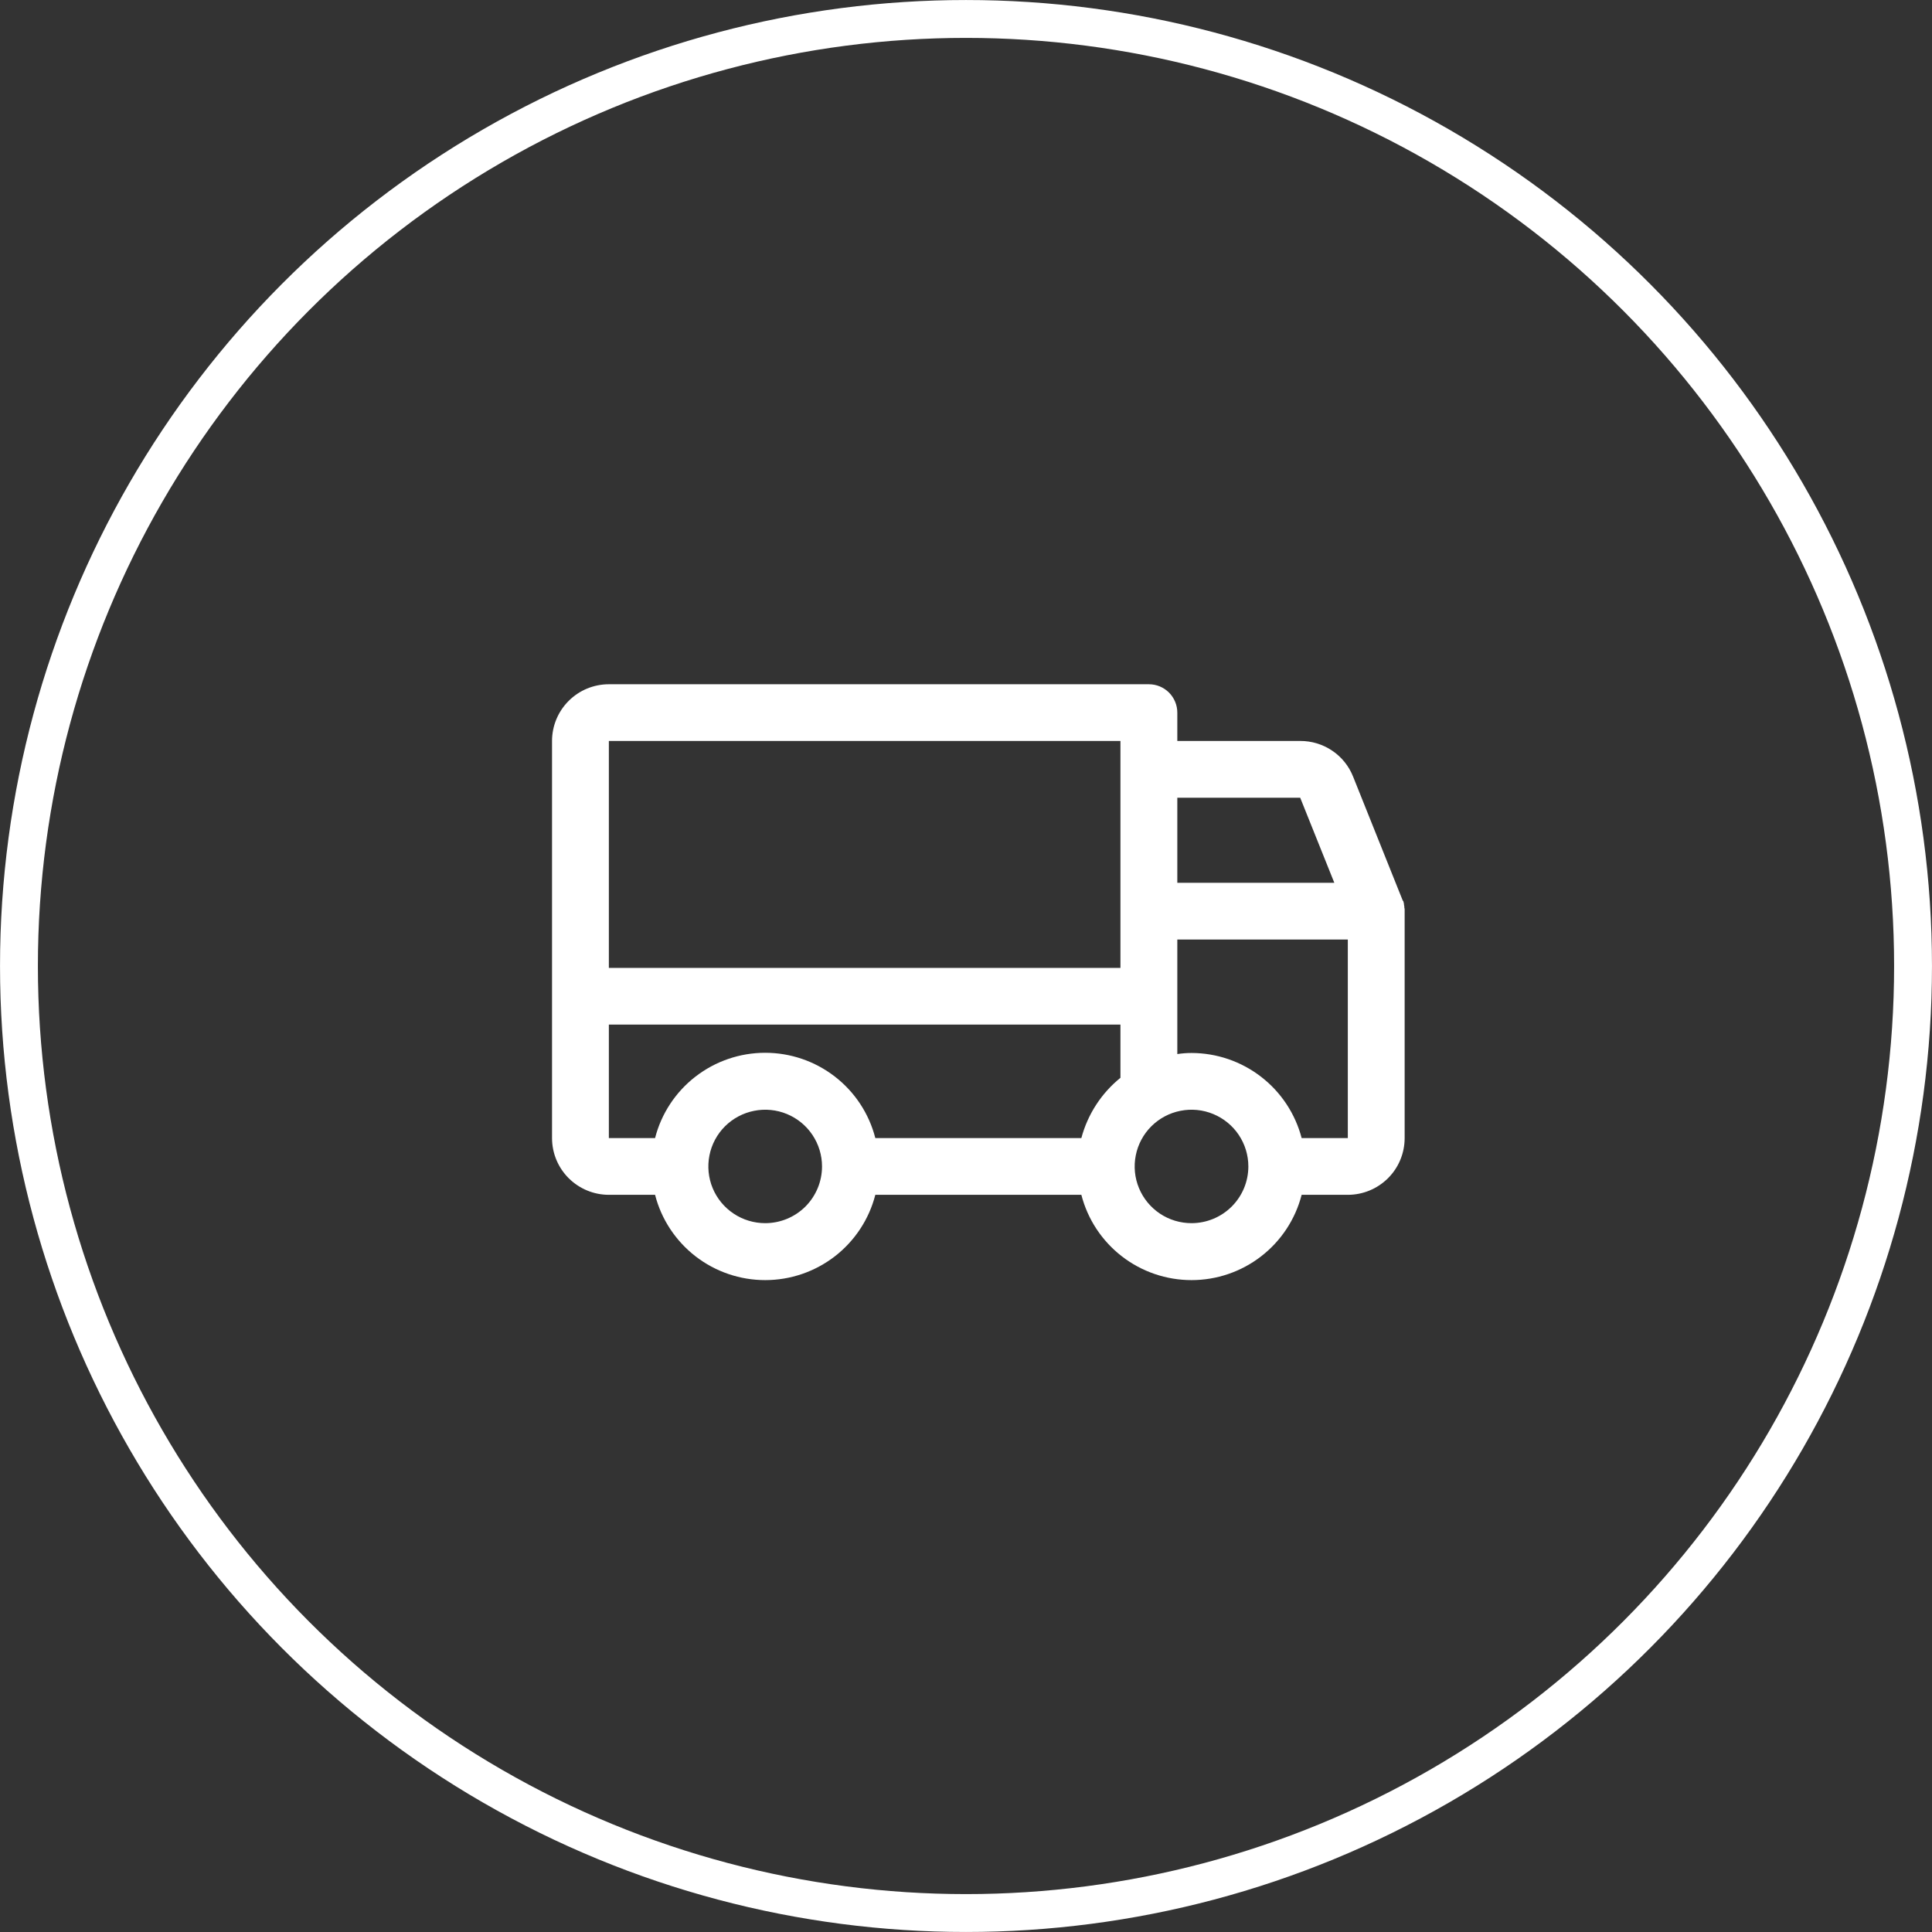
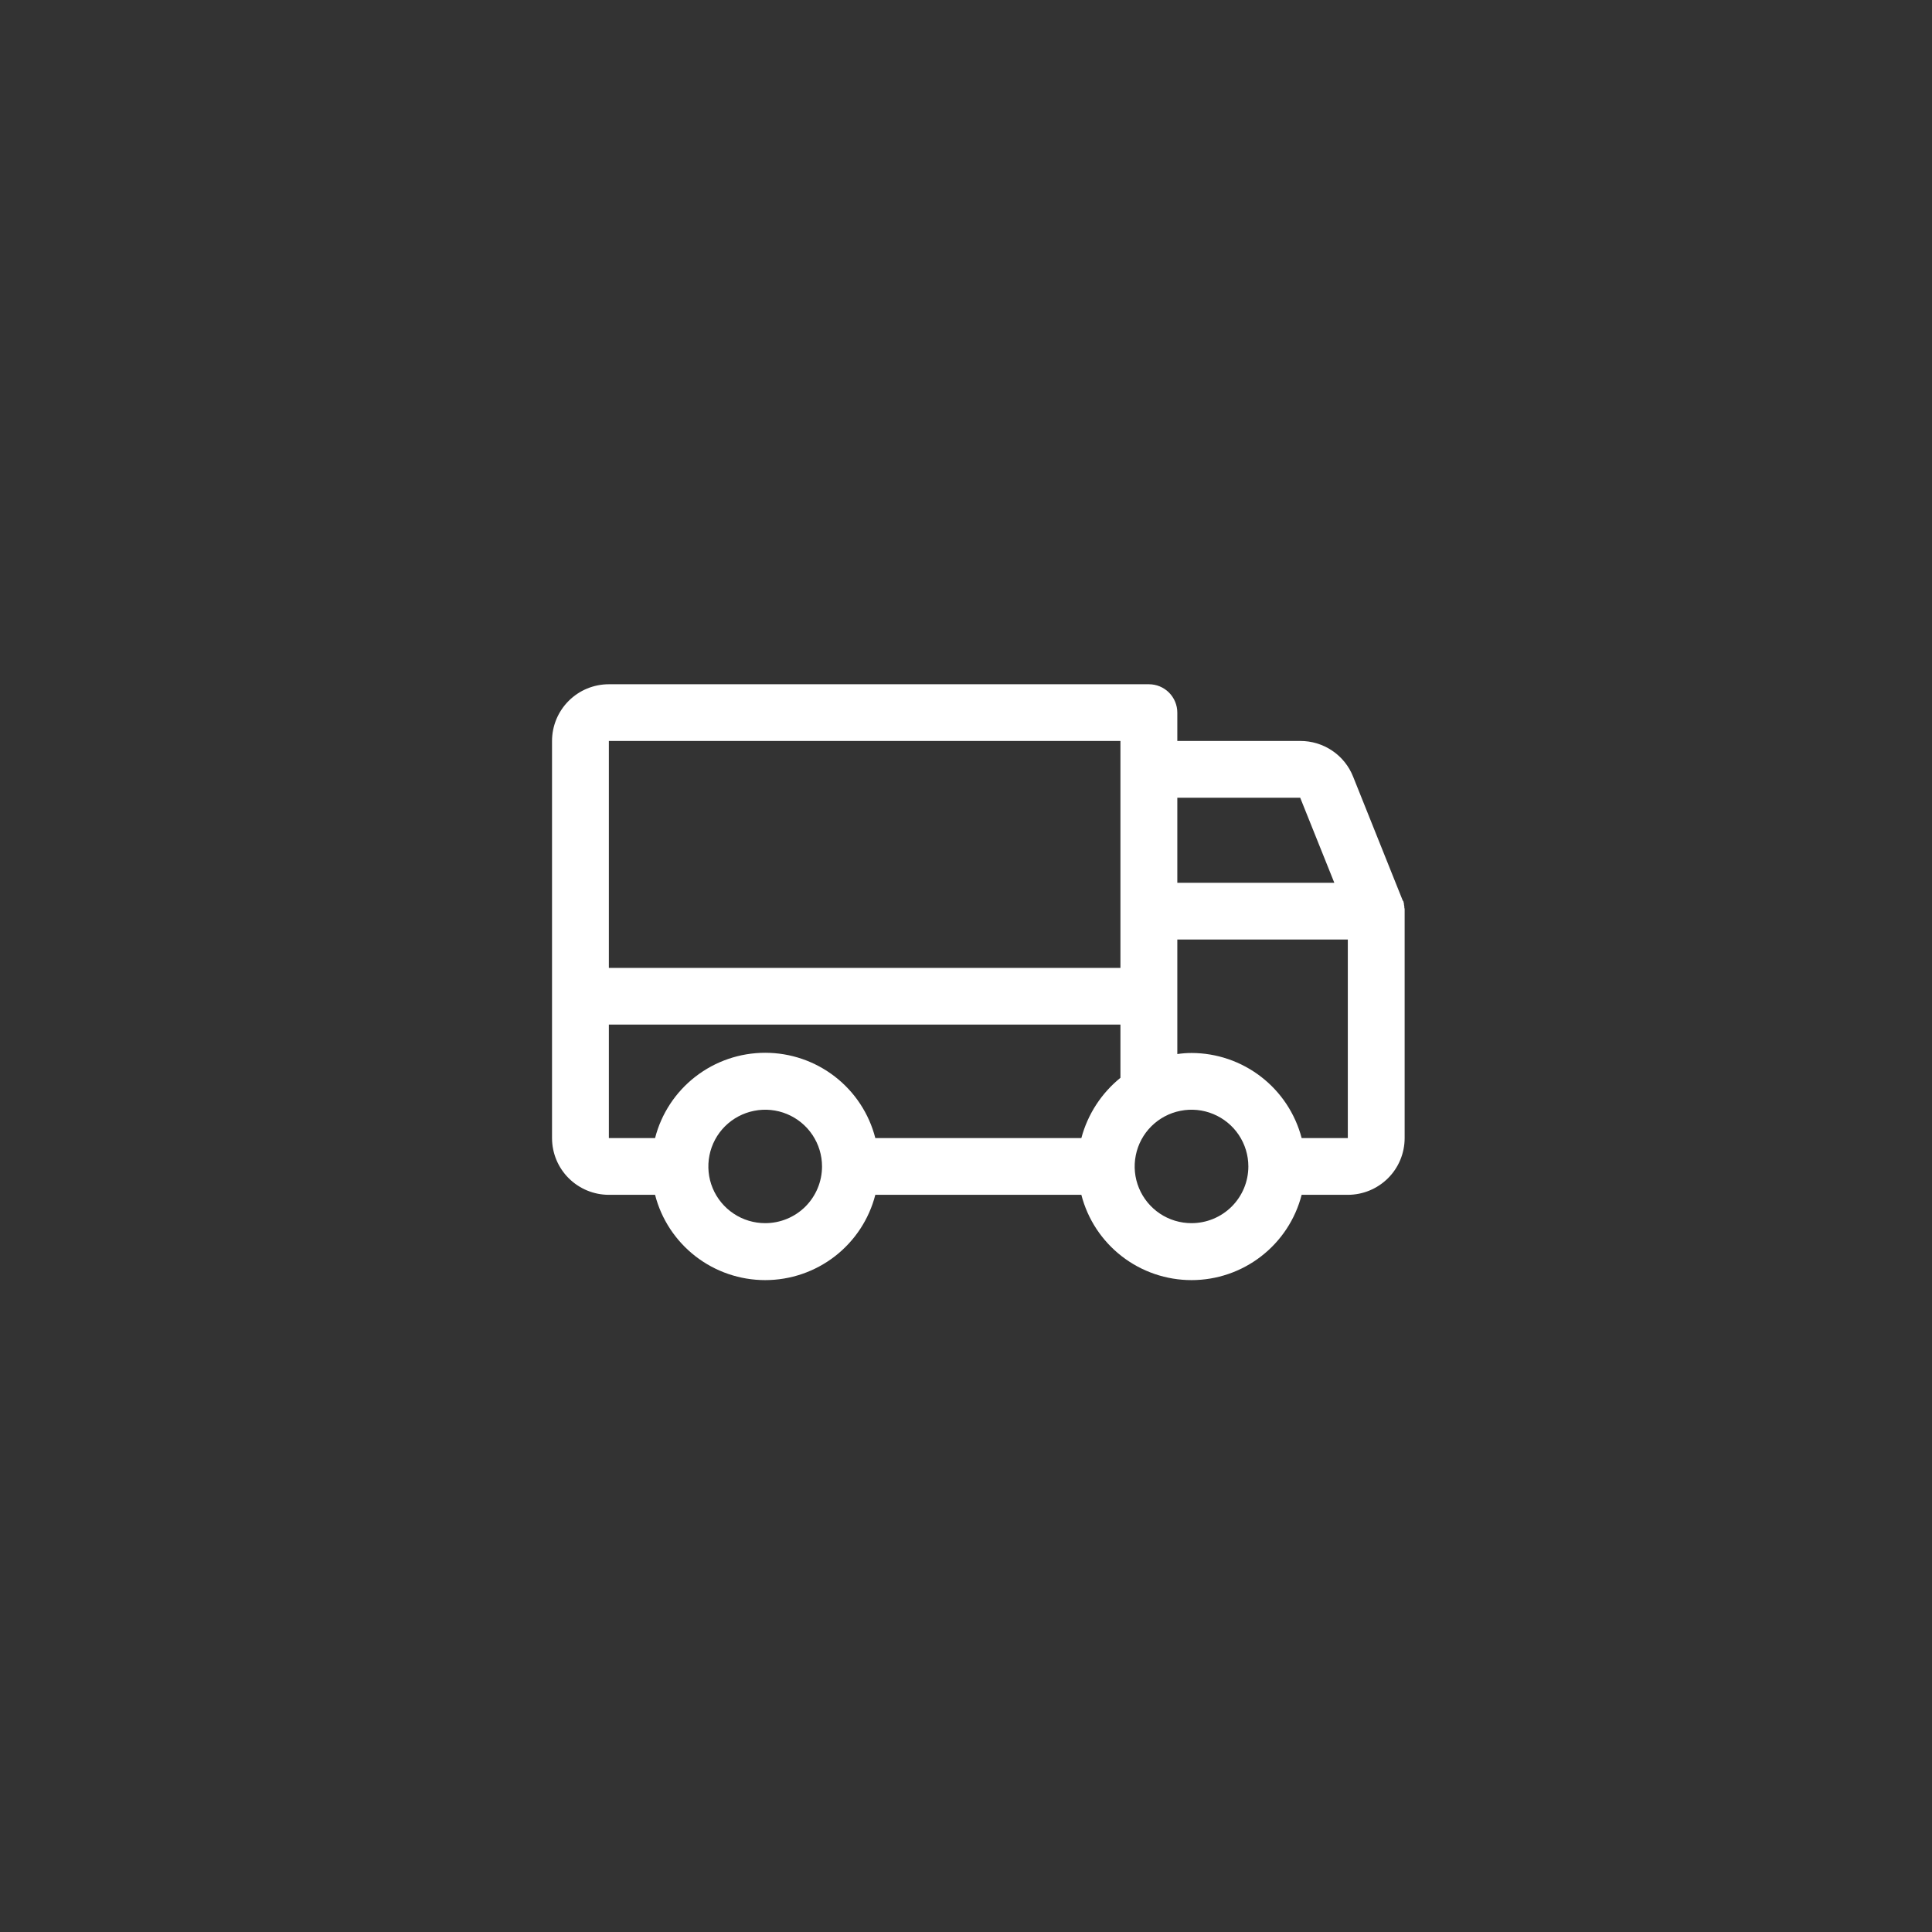
<svg xmlns="http://www.w3.org/2000/svg" width="48" height="48" viewBox="0 0 48 48" fill="none">
  <rect x="0" y="0" width="48" height="48" fill="#333333" stroke="none" />
  <path d="M34.898 22.629V22.611C34.9 22.59 34.897 22.569 34.89 22.549V22.523C34.89 22.506 34.881 22.488 34.881 22.47V22.453C34.872 22.426 34.872 22.409 34.863 22.382H34.854L33.619 19.299C33.515 19.035 33.334 18.809 33.099 18.651C32.865 18.492 32.587 18.408 32.303 18.409H29.25V17.705C29.25 17.518 29.175 17.339 29.043 17.206C28.91 17.074 28.731 17 28.544 17H15.127C14.753 17 14.394 17.148 14.129 17.413C13.864 17.677 13.715 18.036 13.715 18.409V28.275C13.715 28.649 13.864 29.008 14.129 29.272C14.394 29.536 14.753 29.685 15.127 29.685H16.275C16.43 30.291 16.784 30.828 17.279 31.212C17.775 31.596 18.384 31.804 19.011 31.804C19.638 31.804 20.247 31.596 20.743 31.212C21.238 30.828 21.592 30.291 21.747 29.685H26.866C27.022 30.291 27.375 30.828 27.871 31.212C28.366 31.596 28.976 31.804 29.603 31.804C30.23 31.804 30.839 31.596 31.334 31.212C31.83 30.828 32.183 30.291 32.339 29.685H33.486C33.861 29.685 34.22 29.536 34.485 29.272C34.75 29.008 34.898 28.649 34.898 28.275V22.638V22.629ZM32.303 19.819L33.151 21.933H29.25V19.819H32.303ZM27.837 18.409V24.047H15.127V18.409H27.837ZM15.127 25.456H27.837V26.778C27.363 27.161 27.023 27.686 26.866 28.275H21.747C21.592 27.669 21.238 27.131 20.743 26.748C20.247 26.364 19.638 26.156 19.011 26.156C18.384 26.156 17.775 26.364 17.279 26.748C16.784 27.131 16.43 27.669 16.275 28.275H15.127V25.456ZM19.011 30.389C18.732 30.389 18.459 30.307 18.227 30.152C17.994 29.997 17.813 29.777 17.706 29.519C17.599 29.262 17.572 28.978 17.626 28.705C17.68 28.431 17.815 28.18 18.012 27.983C18.21 27.786 18.462 27.652 18.736 27.598C19.009 27.543 19.294 27.571 19.552 27.678C19.81 27.785 20.03 27.965 20.185 28.197C20.34 28.429 20.423 28.701 20.423 28.98C20.423 29.354 20.274 29.712 20.01 29.977C19.745 30.241 19.386 30.389 19.011 30.389ZM29.603 30.389C29.323 30.389 29.05 30.307 28.818 30.152C28.586 29.997 28.405 29.777 28.298 29.519C28.191 29.262 28.163 28.978 28.218 28.705C28.272 28.431 28.407 28.18 28.604 27.983C28.802 27.786 29.053 27.652 29.327 27.598C29.601 27.543 29.885 27.571 30.143 27.678C30.401 27.785 30.622 27.965 30.777 28.197C30.932 28.429 31.015 28.701 31.015 28.98C31.015 29.354 30.866 29.712 30.601 29.977C30.336 30.241 29.977 30.389 29.603 30.389ZM33.486 28.275H32.339C32.181 27.671 31.827 27.135 31.332 26.753C30.837 26.37 30.229 26.162 29.603 26.161C29.485 26.161 29.366 26.17 29.25 26.188V23.342H33.486V28.275Z" fill="white" />
-   <circle cx="24" cy="24" r="23.529" stroke="white" stroke-width="0.941" />
</svg>